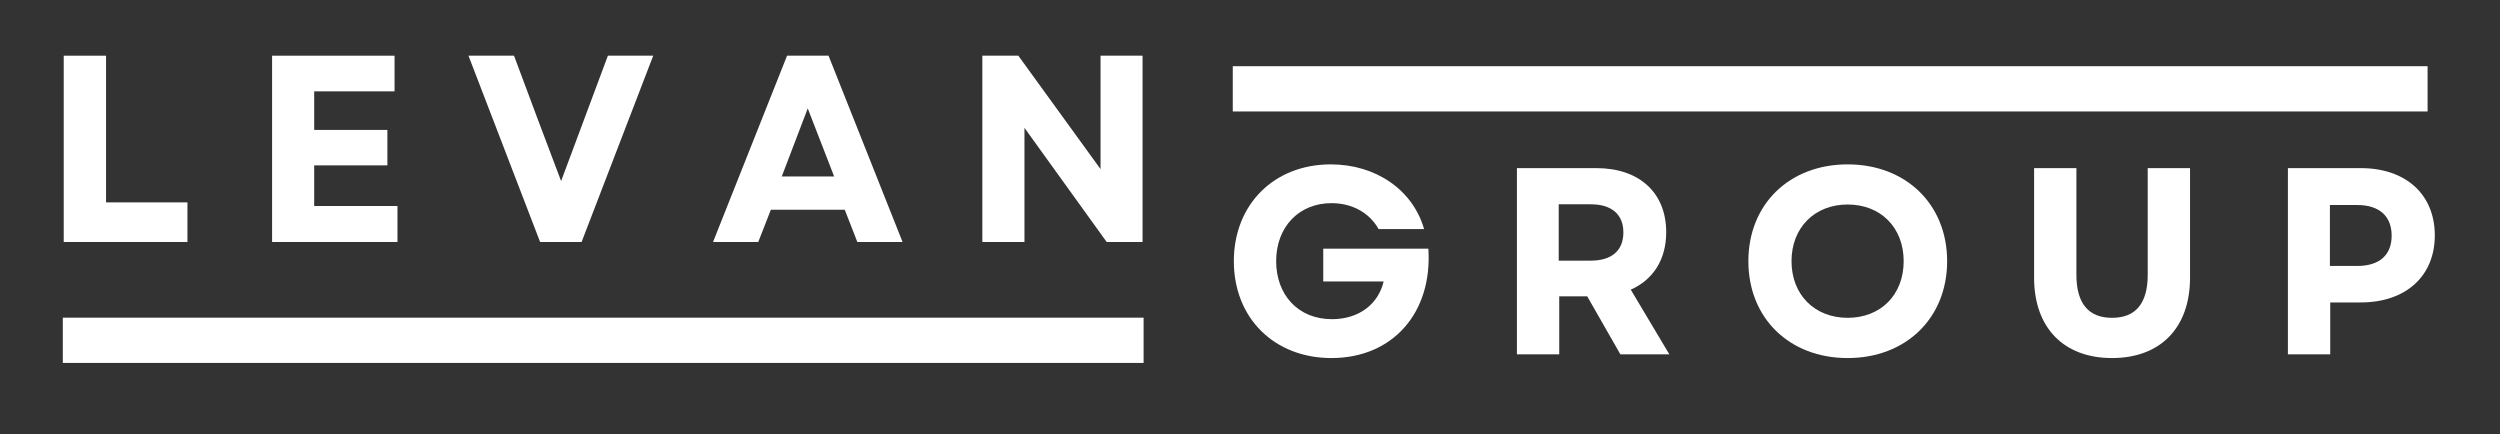
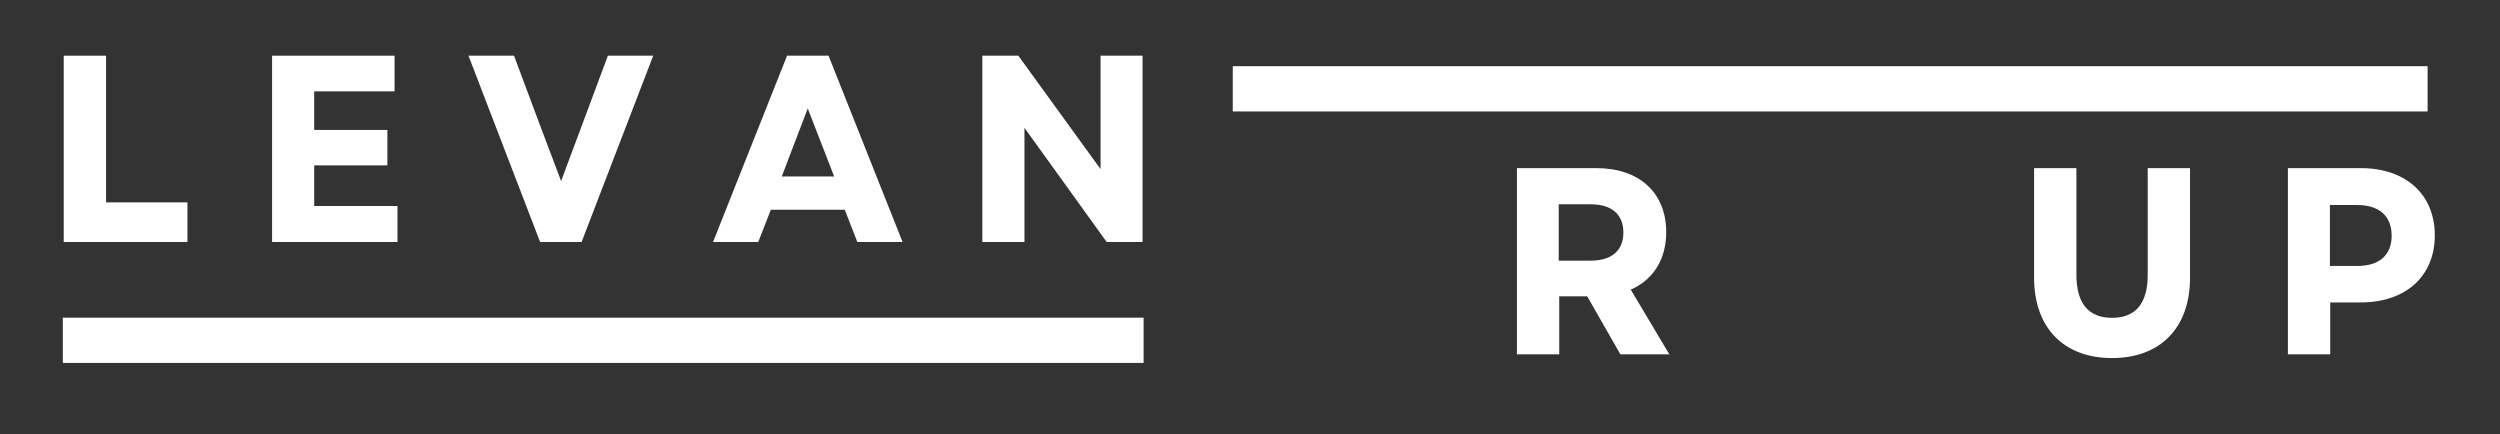
<svg xmlns="http://www.w3.org/2000/svg" version="1.0" preserveAspectRatio="xMidYMid meet" viewBox="0 155.25 375.75 65.25" zoomAndPan="magnify" style="max-height: 500px" width="375.75" height="65.25">
  <rect x="0" y="155.25" width="375.75" height="65.25" fill="#333333" stroke="none" />
  <defs>
    <g />
    <clipPath id="00c7ad4b21">
      <path clip-rule="nonzero" d="M 9.441 202.996 L 171.891 202.996 L 171.891 209.797 L 9.441 209.797 Z M 9.441 202.996" />
    </clipPath>
    <clipPath id="21f2660dde">
      <path clip-rule="nonzero" d="M 185.285 165.199 L 364.871 165.199 L 364.871 172.004 L 185.285 172.004 Z M 185.285 165.199" />
    </clipPath>
  </defs>
  <g clip-path="url(#00c7ad4b21)">
    <path fill-rule="nonzero" fill-opacity="1" d="M 9.441 202.996 L 171.883 202.996 L 171.883 209.797 L 9.441 209.797 Z M 9.441 202.996" fill="#ffffff" />
  </g>
  <g clip-path="url(#21f2660dde)">
    <path fill-rule="nonzero" fill-opacity="1" d="M 185.285 165.199 L 364.867 165.199 L 364.867 172.004 L 185.285 172.004 Z M 185.285 165.199" fill="#ffffff" />
  </g>
  <g fill-opacity="1" fill="#ffffff">
    <g transform="translate(6.219, 191.621)">
      <g>
        <path d="M 3.359 0 L 21.953 0 L 21.953 -5.953 L 9.719 -5.953 L 9.719 -28 L 3.359 -28 Z M 3.359 0" />
      </g>
    </g>
  </g>
  <g fill-opacity="1" fill="#ffffff">
    <g transform="translate(37.536, 191.621)">
      <g>
        <path d="M 3.359 0 L 22.203 0 L 22.203 -5.406 L 9.688 -5.406 L 9.688 -11.516 L 20.688 -11.516 L 20.688 -16.844 L 9.688 -16.844 L 9.688 -22.641 L 21.766 -22.641 L 21.766 -28 L 3.359 -28 Z M 3.359 0" />
      </g>
    </g>
  </g>
  <g fill-opacity="1" fill="#ffffff">
    <g transform="translate(70.054, 191.621)">
      <g>
        <path d="M 11.125 0 L 17.359 0 L 28.125 -28 L 21.312 -28 L 14.281 -9.156 L 10.922 -18.047 L 7.203 -28 L 0.359 -28 Z M 11.125 0" />
      </g>
    </g>
  </g>
  <g fill-opacity="1" fill="#ffffff">
    <g transform="translate(106.811, 191.621)">
      <g>
        <path d="M 0.359 0 L 7.156 0 L 9.047 -4.844 L 20.156 -4.844 L 22.047 0 L 28.844 0 L 17.719 -28 L 11.484 -28 Z M 10.688 -9.844 L 14.594 -20.078 L 18.562 -9.844 Z M 10.688 -9.844" />
      </g>
    </g>
  </g>
  <g fill-opacity="1" fill="#ffffff">
    <g transform="translate(144.288, 191.621)">
      <g>
        <path d="M 3.359 0 L 9.688 0 L 9.688 -17.156 L 22.047 0 L 27.438 0 L 27.438 -28 L 21.125 -28 L 21.125 -10.953 L 8.766 -28 L 3.359 -28 Z M 3.359 0" />
      </g>
    </g>
  </g>
  <g fill-opacity="1" fill="#ffffff">
    <g transform="translate(183.728, 208.503)">
      <g>
-         <path d="M 16.391 0.562 C 25.625 0.562 31.594 -6.281 30.953 -15.875 L 15.156 -15.875 L 15.156 -10.953 L 24.234 -10.953 C 23.438 -7.562 20.547 -5.281 16.469 -5.281 C 11.359 -5.281 8.078 -8.953 8.078 -14 C 8.078 -19.109 11.469 -22.719 16.391 -22.719 C 19.516 -22.719 22.109 -21.266 23.469 -18.828 L 30.312 -18.828 C 28.625 -24.703 23.078 -28.547 16.281 -28.547 C 7.75 -28.547 1.719 -22.516 1.719 -14 C 1.719 -5.438 7.797 0.562 16.391 0.562 Z M 16.391 0.562" />
-       </g>
+         </g>
    </g>
  </g>
  <g fill-opacity="1" fill="#ffffff">
    <g transform="translate(224.634, 208.503)">
      <g>
        <path d="M 3.359 0 L 9.719 0 L 9.719 -8.719 L 13.922 -8.719 L 18.906 0 L 26.266 0 L 20.469 -9.719 C 23.828 -11.203 25.797 -14.234 25.797 -18.359 C 25.797 -24.312 21.719 -27.984 15.312 -27.984 L 3.359 -27.984 Z M 9.641 -14.078 L 9.641 -22.547 L 14.469 -22.547 C 17.594 -22.547 19.359 -21.031 19.359 -18.312 C 19.359 -15.594 17.594 -14.078 14.469 -14.078 Z M 9.641 -14.078" />
      </g>
    </g>
  </g>
  <g fill-opacity="1" fill="#ffffff">
    <g transform="translate(261.061, 208.503)">
      <g>
-         <path d="M 16.641 0.562 C 25.391 0.562 31.594 -5.438 31.594 -14 C 31.594 -22.547 25.391 -28.547 16.641 -28.547 C 7.875 -28.547 1.719 -22.547 1.719 -14 C 1.719 -5.438 7.875 0.562 16.641 0.562 Z M 8.203 -14 C 8.203 -19.031 11.672 -22.516 16.641 -22.516 C 21.625 -22.516 25.062 -19.031 25.062 -14 C 25.062 -8.953 21.625 -5.484 16.641 -5.484 C 11.672 -5.484 8.203 -8.953 8.203 -14 Z M 8.203 -14" />
-       </g>
+         </g>
    </g>
  </g>
  <g fill-opacity="1" fill="#ffffff">
    <g transform="translate(302.646, 208.503)">
      <g>
        <path d="M 14.797 0.562 C 22.078 0.562 26.516 -4 26.516 -11.516 L 26.516 -27.984 L 20.156 -27.984 L 20.156 -11.953 C 20.156 -7.672 18.359 -5.484 14.797 -5.484 C 11.234 -5.484 9.438 -7.672 9.438 -11.953 L 9.438 -27.984 L 3.078 -27.984 L 3.078 -11.516 C 3.078 -4 7.516 0.562 14.797 0.562 Z M 14.797 0.562" />
      </g>
    </g>
  </g>
  <g fill-opacity="1" fill="#ffffff">
    <g transform="translate(340.513, 208.503)">
      <g>
        <path d="M 3.359 0 L 9.719 0 L 9.719 -7.797 L 14.312 -7.797 C 21.078 -7.797 25.438 -11.75 25.438 -17.875 C 25.438 -24.031 21.078 -27.984 14.312 -27.984 L 3.359 -27.984 Z M 9.672 -13.281 L 9.672 -22.438 L 13.797 -22.438 C 17.109 -22.438 18.953 -20.75 18.953 -17.828 C 18.953 -14.922 17.109 -13.281 13.797 -13.281 Z M 9.672 -13.281" />
      </g>
    </g>
  </g>
</svg>